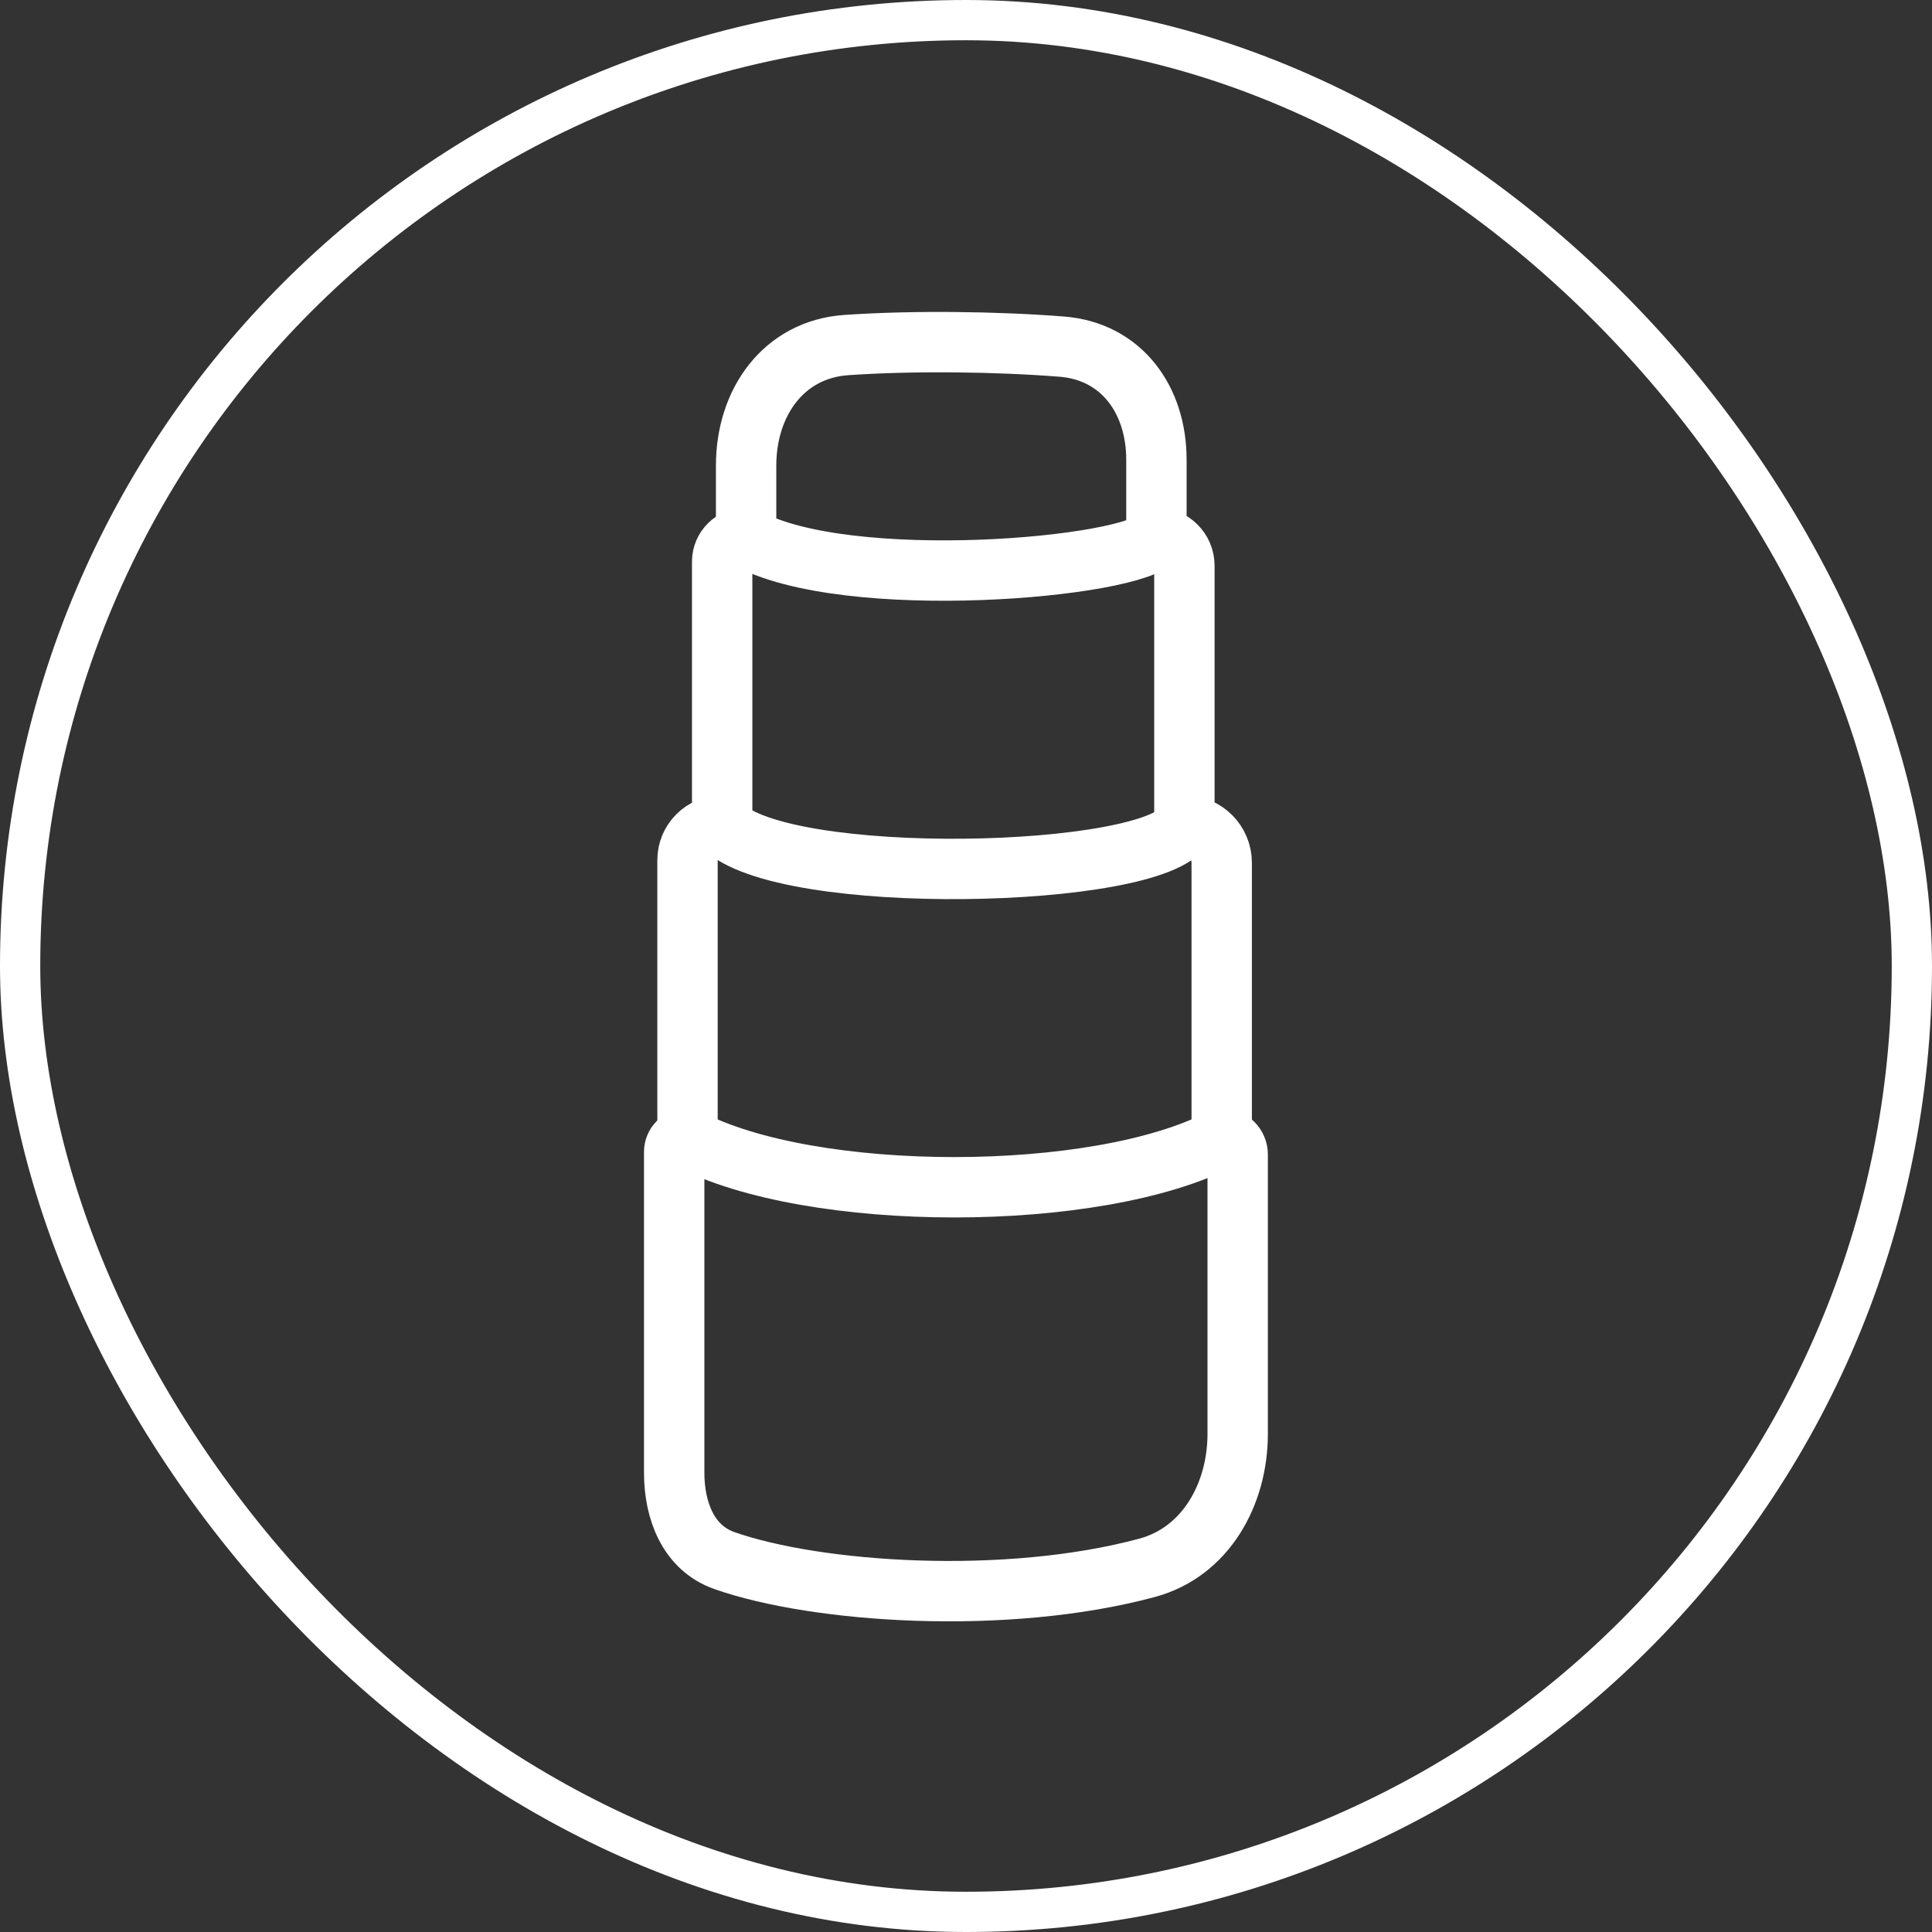
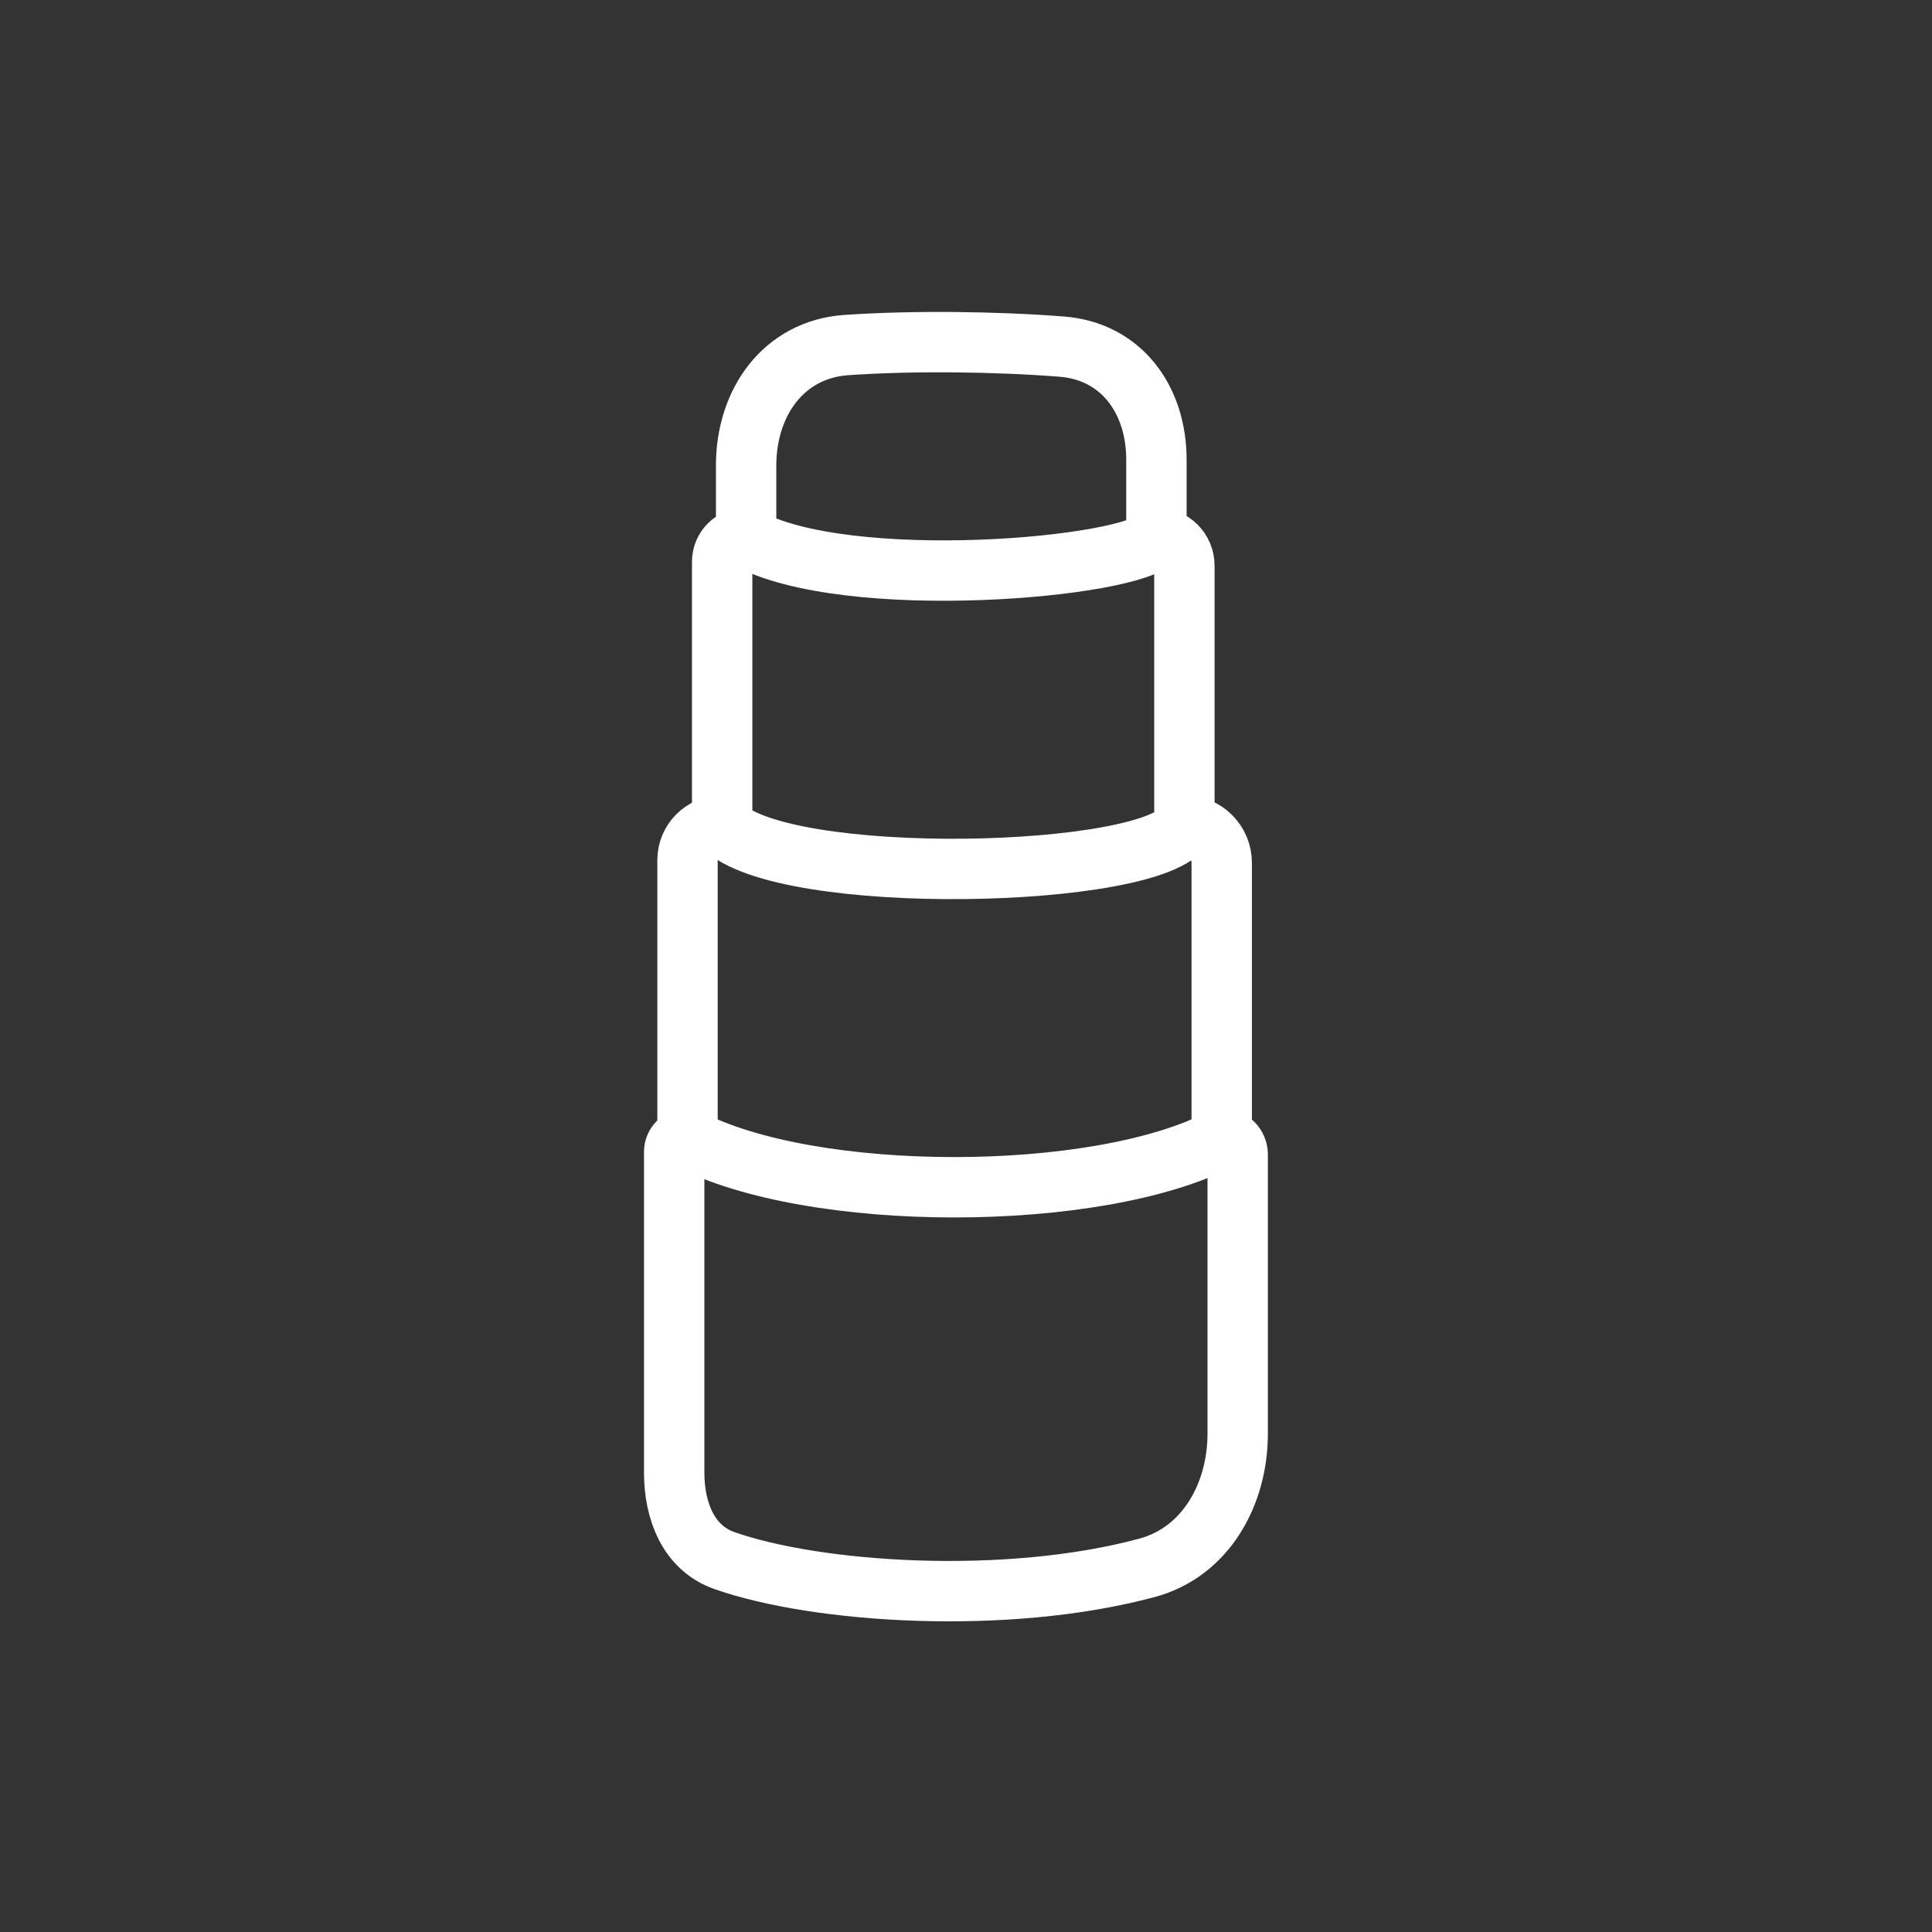
<svg xmlns="http://www.w3.org/2000/svg" width="48" height="48" viewBox="0 0 48 48" fill="none">
  <rect x="0" y="0" width="48" height="48" fill="#333333" stroke="none" />
-   <rect x="0.5" y="0.5" width="47" height="47" rx="23.5" stroke="white" />
  <path d="M18.537 13.36V11.566C18.537 10.001 19.465 8.682 21.025 8.573C22.682 8.458 24.778 8.485 26.381 8.612C27.865 8.729 28.731 9.934 28.731 11.422V13.36M18.537 13.36C21.03 14.742 28.175 14.108 28.731 13.36M18.537 13.36C18.208 13.36 17.942 13.626 17.942 13.955V20.509M28.731 13.36C29.115 13.36 29.426 13.671 29.426 14.055V20.509M29.426 20.509C28.685 21.84 19.425 22.054 17.942 20.509M29.426 20.509C29.938 20.509 30.353 20.923 30.353 21.435V28.286M30.353 28.286C27.272 29.901 20.139 29.901 17.081 28.286M30.353 28.286C30.572 28.286 30.75 28.464 30.75 28.683V35.621C30.75 37.125 29.955 38.559 28.502 38.951C25.005 39.895 20.298 39.581 17.997 38.772C17.104 38.459 16.75 37.536 16.75 36.589V28.617C16.75 28.434 16.898 28.286 17.081 28.286M17.081 28.286V21.369C17.081 20.894 17.466 20.509 17.942 20.509" stroke="white" stroke-width="1.5" />
</svg>